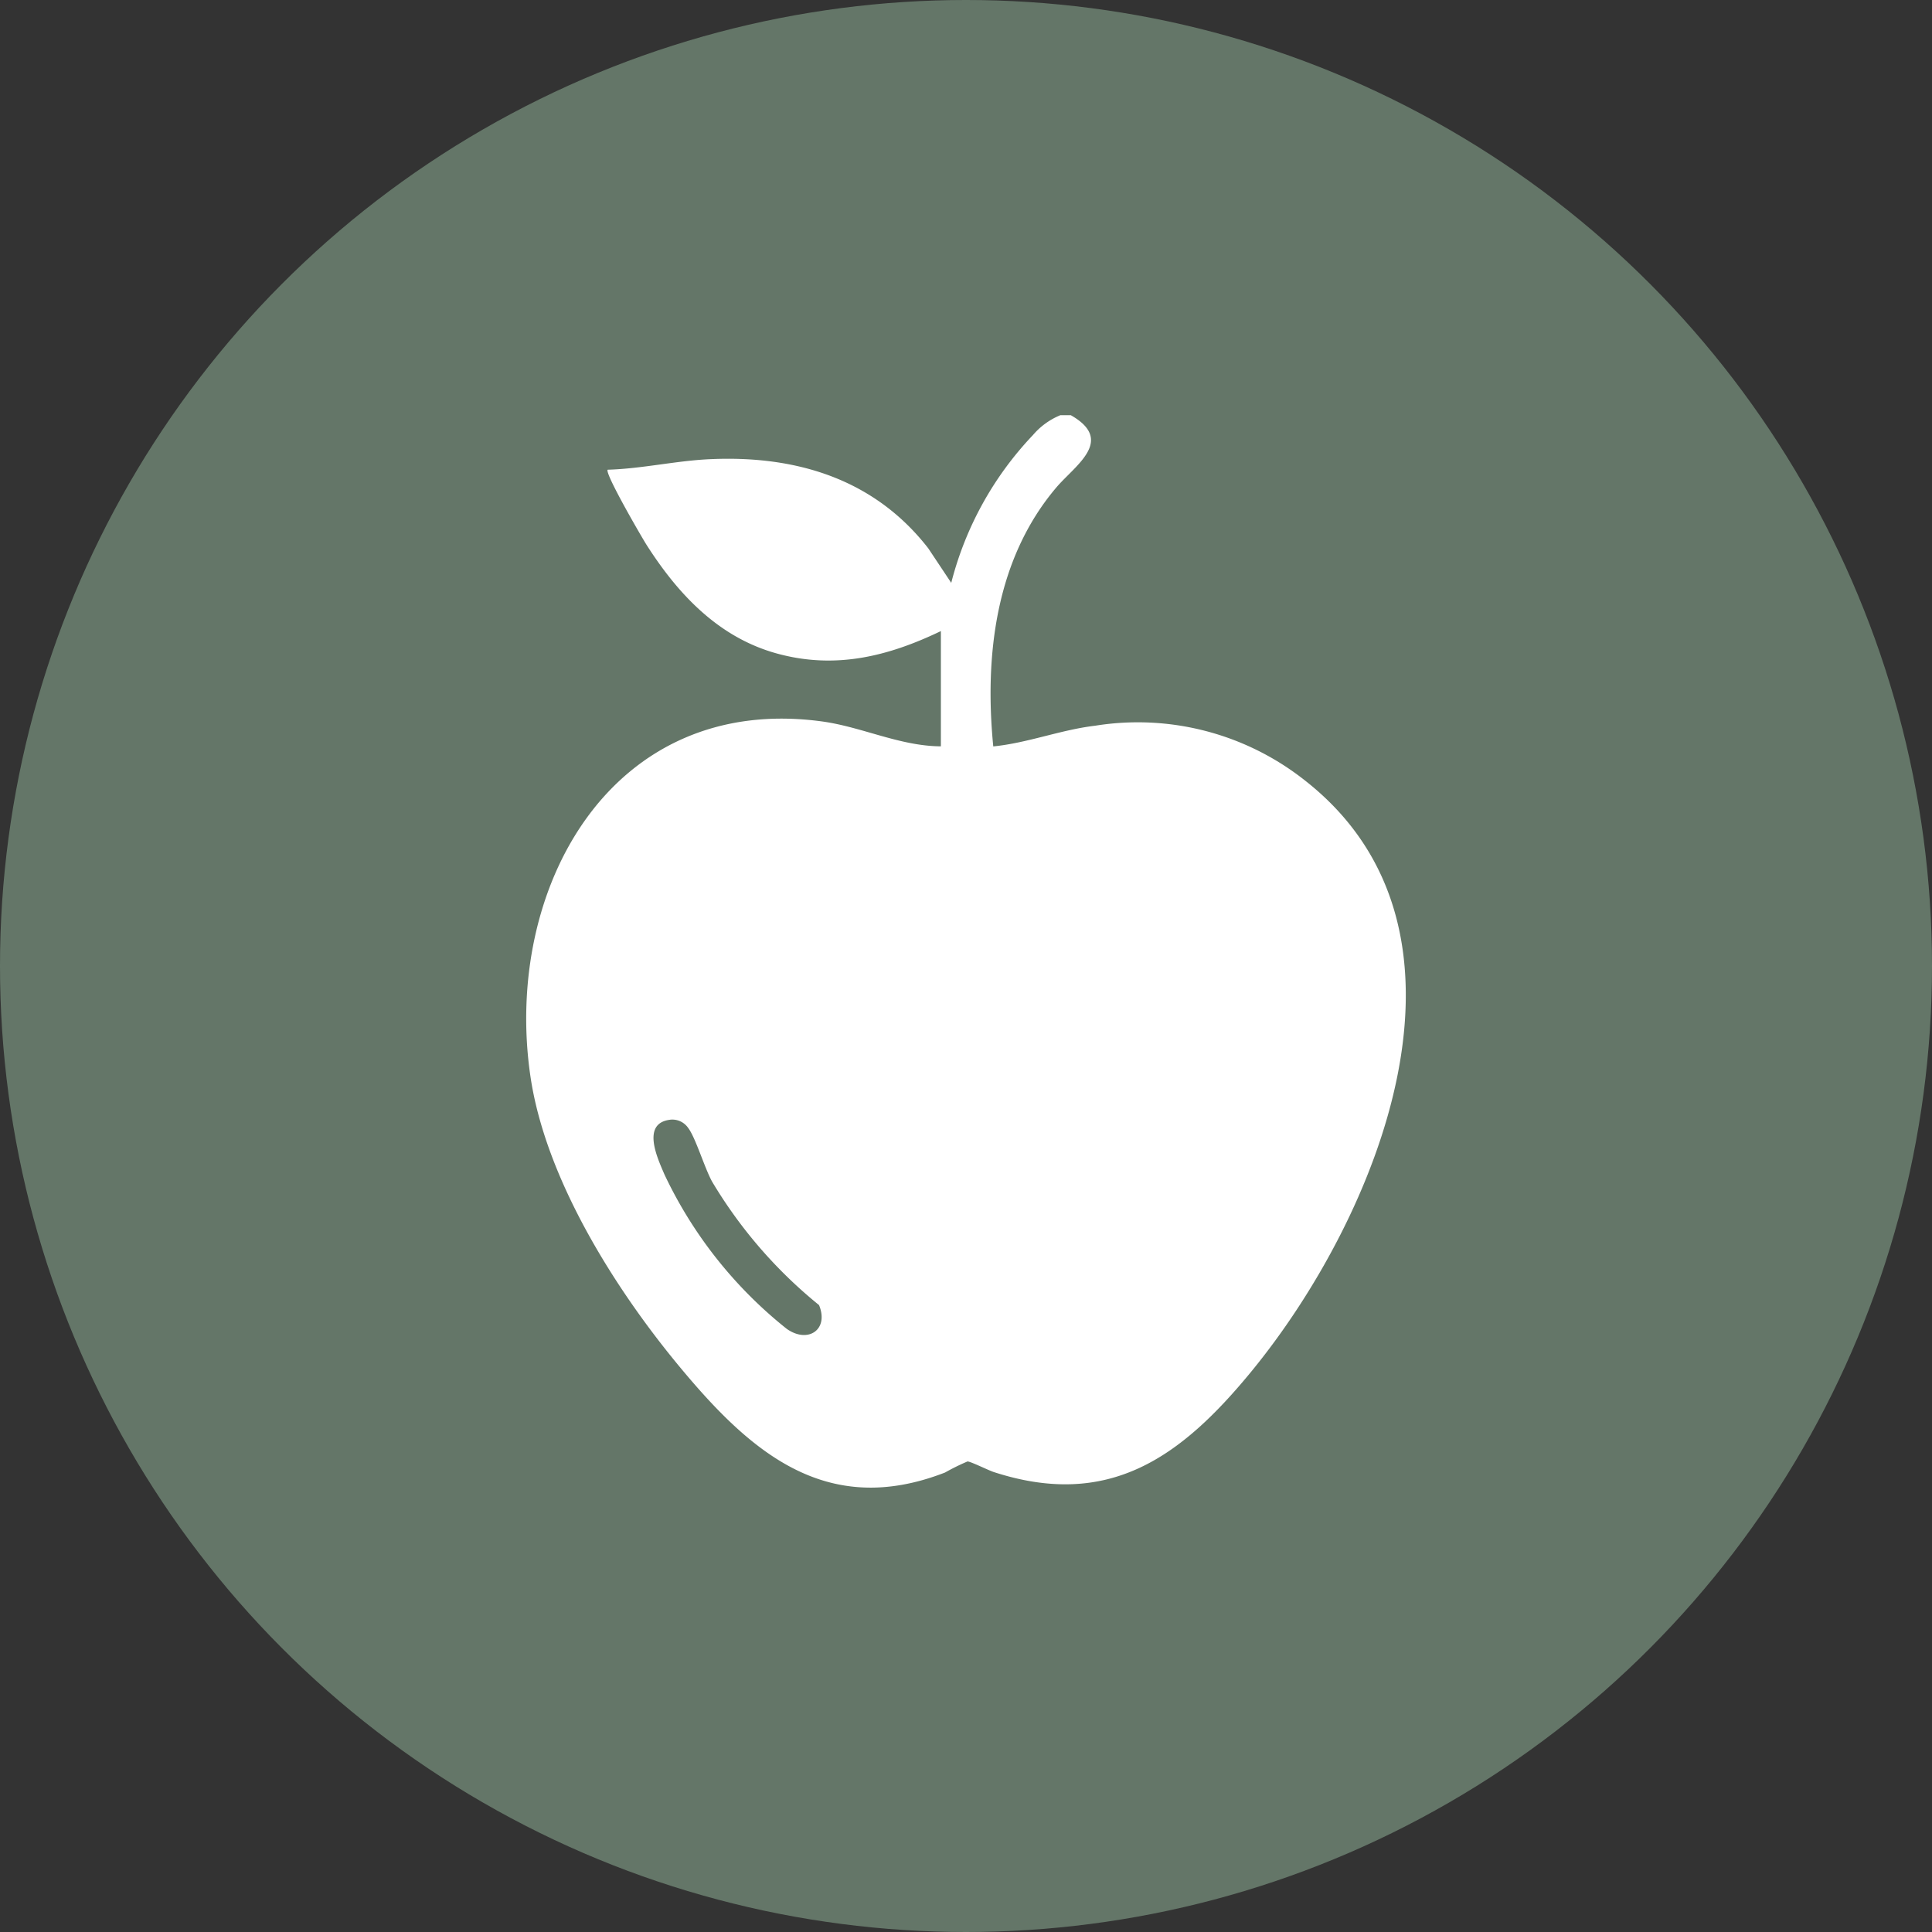
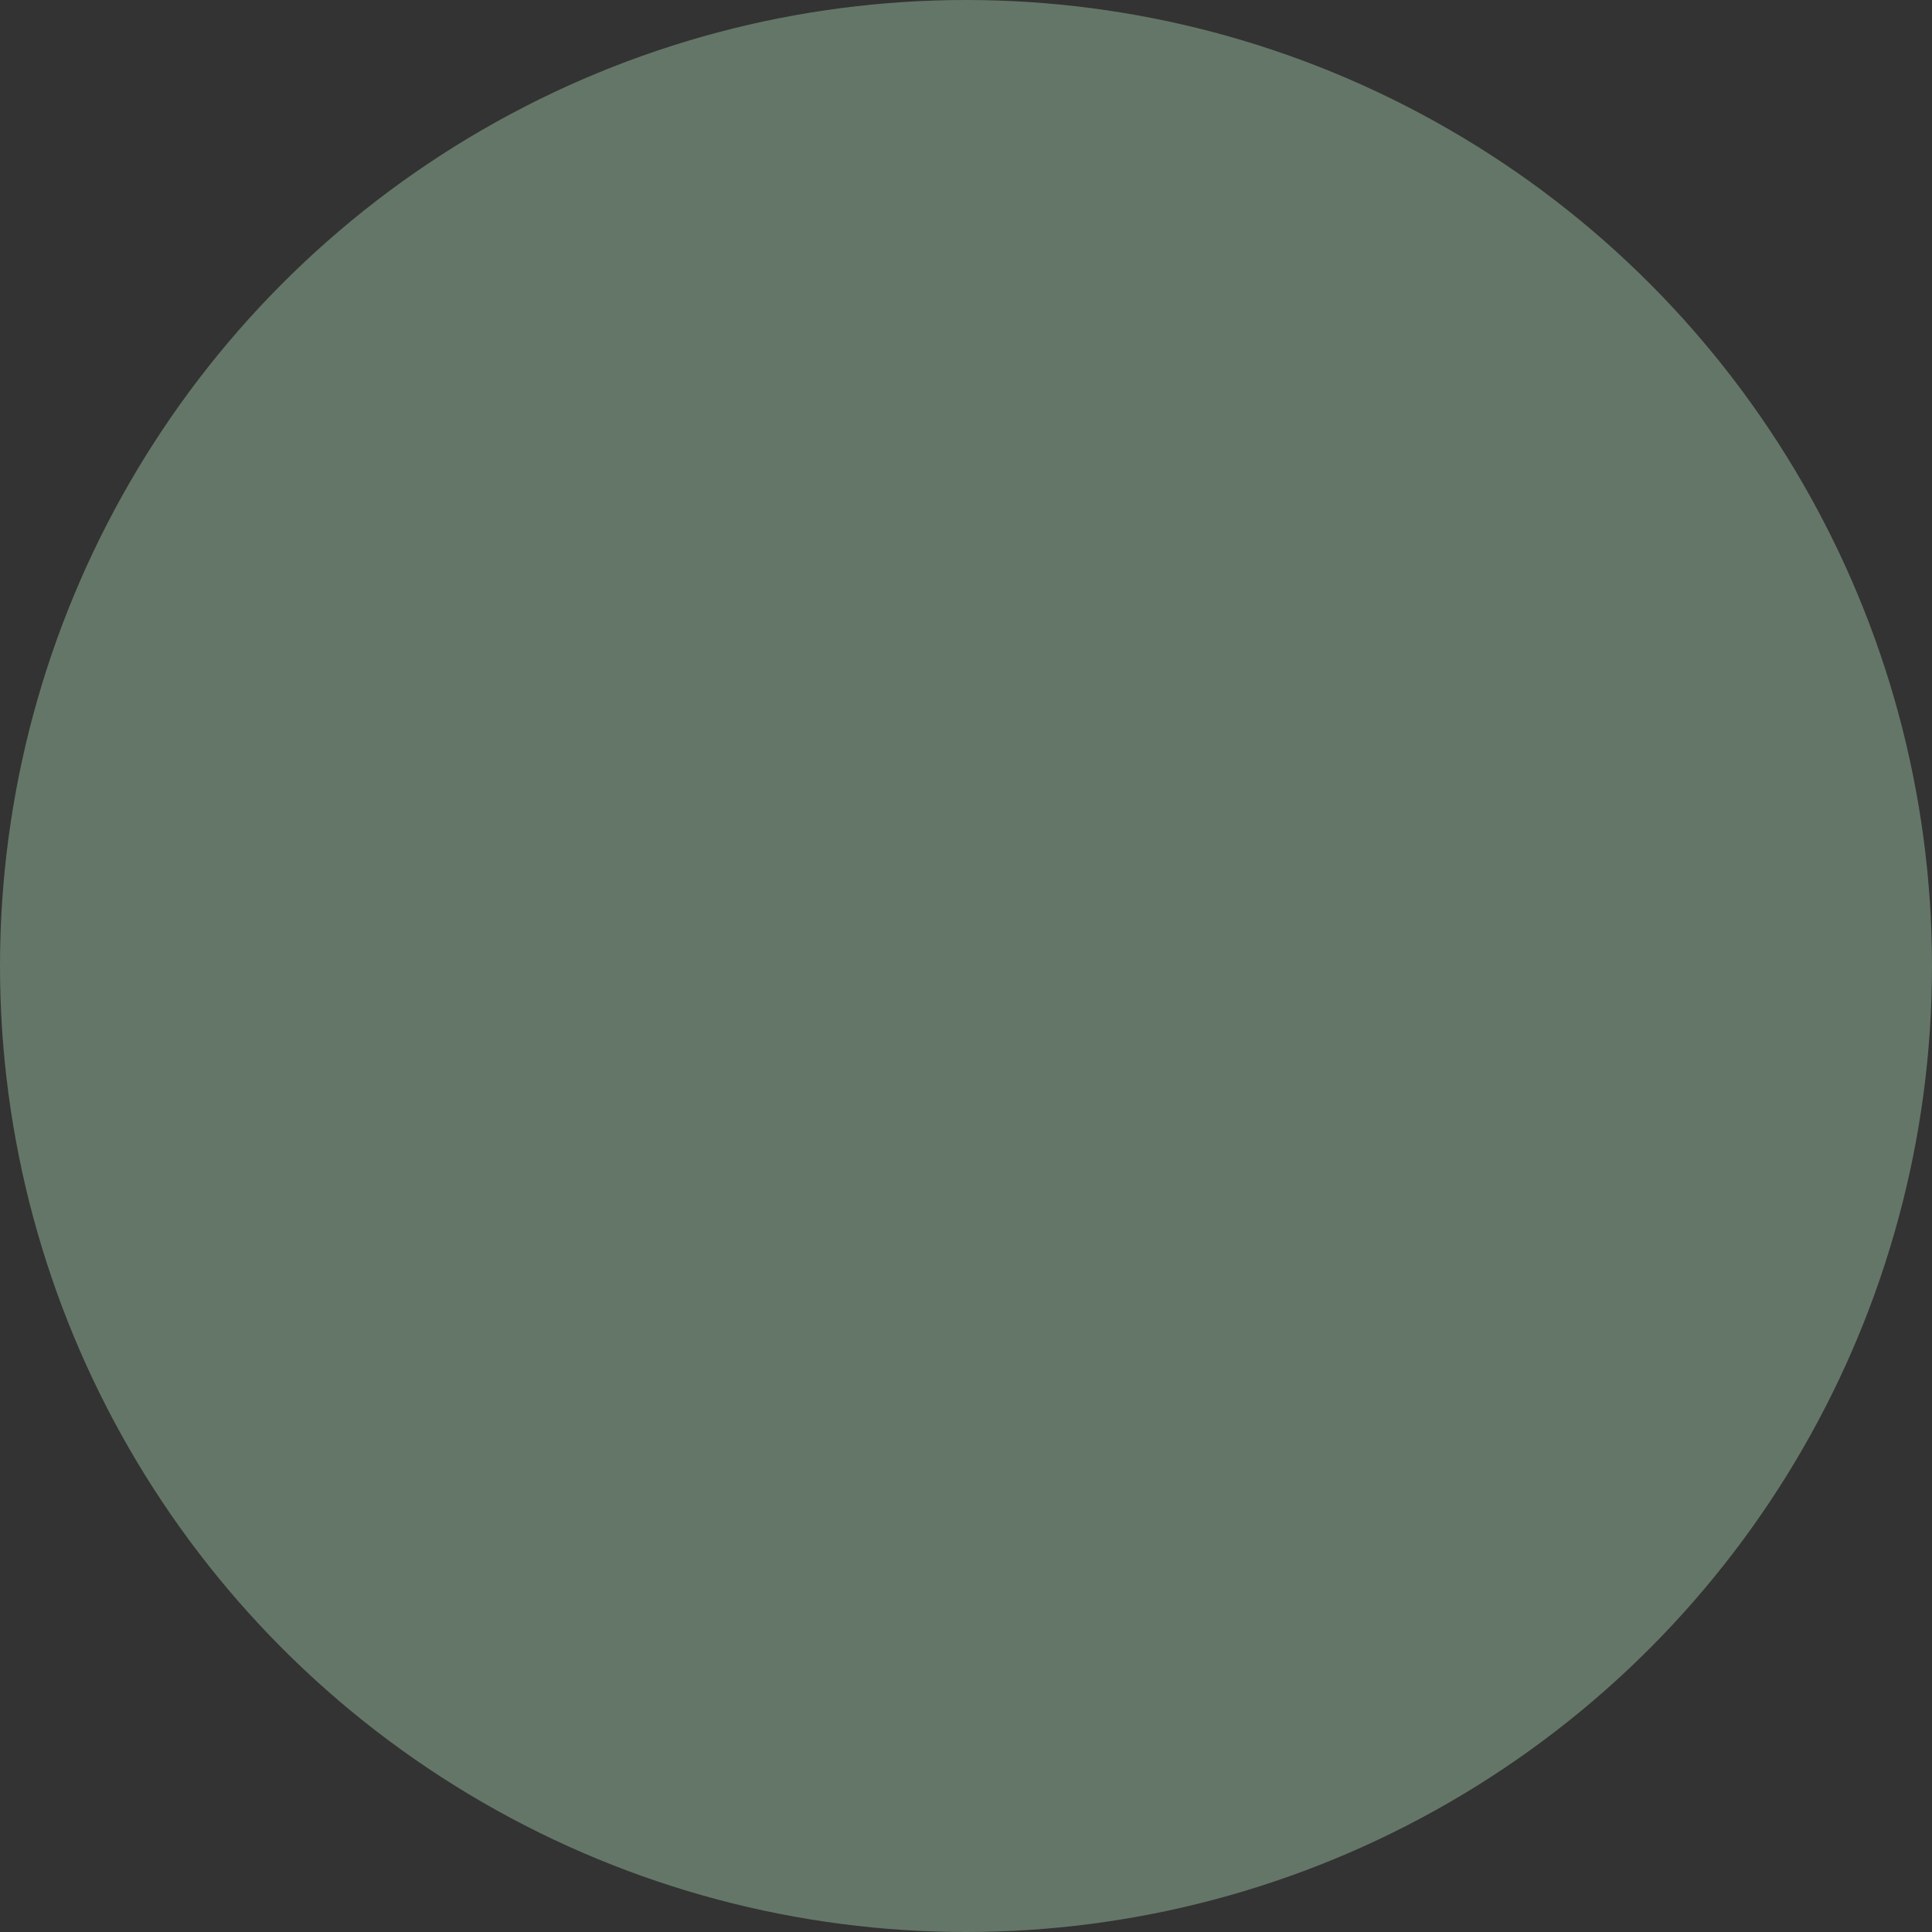
<svg xmlns="http://www.w3.org/2000/svg" width="105" height="105" viewBox="0 0 105 105">
  <rect x="0" y="0" width="105" height="105" fill="#333333" stroke="none" />
  <defs>
    <clipPath id="clip-path">
-       <rect id="Rectangle_60" data-name="Rectangle 60" width="47.805" height="58.282" transform="translate(0 0)" fill="#fff" />
-     </clipPath>
+       </clipPath>
  </defs>
  <g id="Group_326" data-name="Group 326" transform="translate(-625 -2348)">
    <circle id="Ellipse_15" data-name="Ellipse 15" cx="52.5" cy="52.5" r="52.5" transform="translate(625 2348)" fill="#647668" />
    <g id="Group_94" data-name="Group 94" transform="translate(653.598 2370.566)">
      <g id="Group_93" data-name="Group 93" transform="translate(0 0)" clip-path="url(#clip-path)">
-         <path id="Path_1282" data-name="Path 1282" d="M29.6,0c2.415,1.377.232,2.722-.794,3.933C25.51,7.822,24.9,13.072,25.384,18c1.887-.19,3.65-.9,5.538-1.125a14.631,14.631,0,0,1,11.37,2.951c10.507,8.191,3.973,23.8-2.9,32.168-3.809,4.635-7.723,7.474-13.98,5.443-.292-.095-1.281-.588-1.431-.575a12,12,0,0,0-1.217.6C16.235,60,12.088,56.272,8.189,51.535,4.706,47.3,1.03,41.408.228,35.919c-1.489-10.184,4.386-20.84,15.858-19.275,2.176.3,4.22,1.339,6.451,1.352V11.732c-2.88,1.382-5.739,2.09-8.908,1.22s-5.371-3.216-7.084-5.9c-.265-.416-2.3-3.918-2.116-4.09,1.883-.053,3.754-.5,5.632-.575,4.653-.2,8.875,1.094,11.791,4.848L23.1,9.111a18.173,18.173,0,0,1,4.44-8.032A3.891,3.891,0,0,1,29.028,0ZM7.817,38.29c-1.583.195-.669,2.118-.3,2.981a23.573,23.573,0,0,0,6.647,8.387c1.155.811,2.3.037,1.751-1.295A25.332,25.332,0,0,1,10.1,41.648c-.423-.779-.893-2.384-1.3-2.917a1.045,1.045,0,0,0-.988-.442" transform="translate(0 0)" fill="#fff" />
+         <path id="Path_1282" data-name="Path 1282" d="M29.6,0c2.415,1.377.232,2.722-.794,3.933C25.51,7.822,24.9,13.072,25.384,18c1.887-.19,3.65-.9,5.538-1.125a14.631,14.631,0,0,1,11.37,2.951c10.507,8.191,3.973,23.8-2.9,32.168-3.809,4.635-7.723,7.474-13.98,5.443-.292-.095-1.281-.588-1.431-.575a12,12,0,0,0-1.217.6C16.235,60,12.088,56.272,8.189,51.535,4.706,47.3,1.03,41.408.228,35.919c-1.489-10.184,4.386-20.84,15.858-19.275,2.176.3,4.22,1.339,6.451,1.352V11.732c-2.88,1.382-5.739,2.09-8.908,1.22s-5.371-3.216-7.084-5.9c-.265-.416-2.3-3.918-2.116-4.09,1.883-.053,3.754-.5,5.632-.575,4.653-.2,8.875,1.094,11.791,4.848L23.1,9.111a18.173,18.173,0,0,1,4.44-8.032A3.891,3.891,0,0,1,29.028,0ZM7.817,38.29a23.573,23.573,0,0,0,6.647,8.387c1.155.811,2.3.037,1.751-1.295A25.332,25.332,0,0,1,10.1,41.648c-.423-.779-.893-2.384-1.3-2.917a1.045,1.045,0,0,0-.988-.442" transform="translate(0 0)" fill="#fff" />
      </g>
    </g>
  </g>
</svg>